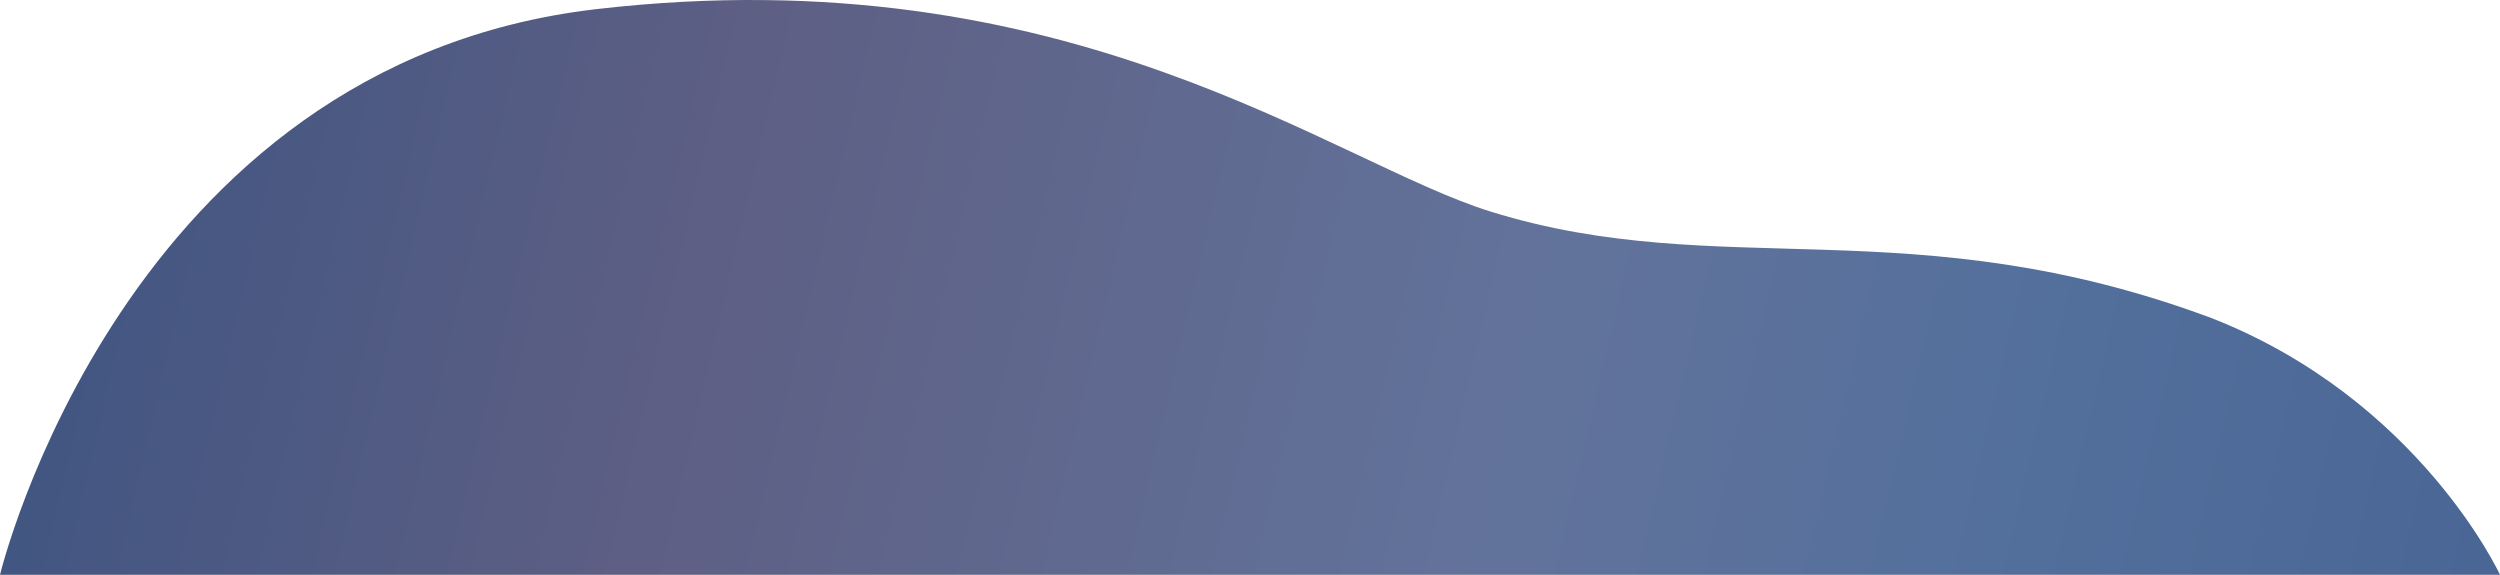
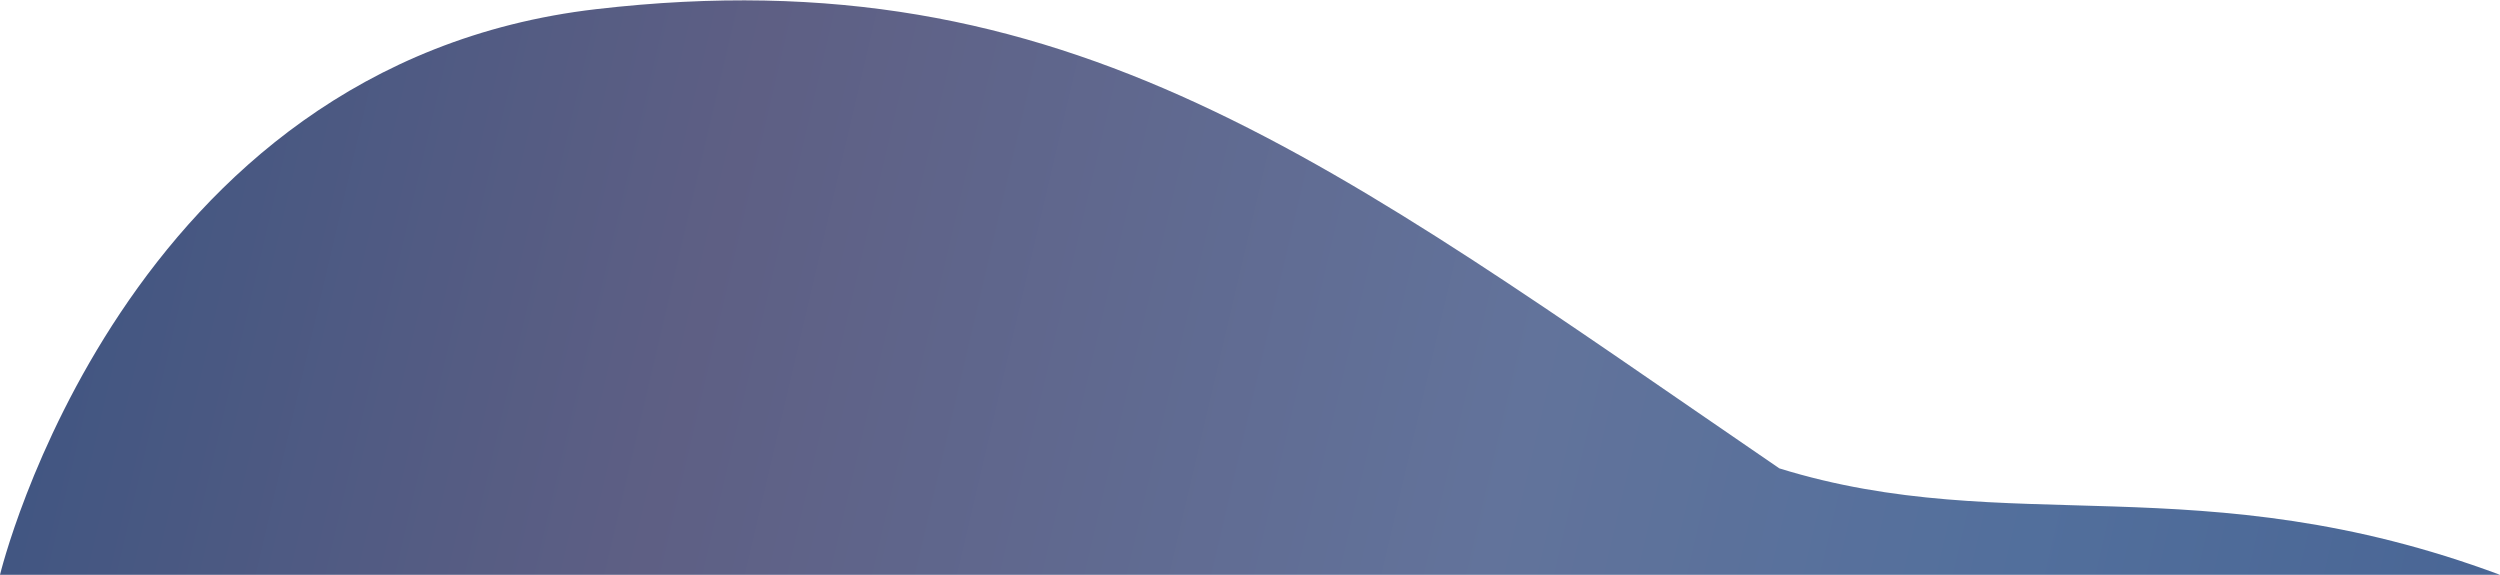
<svg xmlns="http://www.w3.org/2000/svg" version="1.1" id="Ebene_1" x="0px" y="0px" viewBox="0 0 2914 670" style="enable-background:new 0 0 2914 670;" xml:space="preserve" width="2914">
  <style type="text/css">
	.footer-wave{fill:url(#footer_wave_svg);}
</style>
  <g>
    <linearGradient id="footer_wave_svg" gradientUnits="userSpaceOnUse" x1="-39.308" y1="204.008" x2="3005.411" y2="917.354">
      <stop offset="0" style="stop-color:#3C5481" />
      <stop offset="0.278" style="stop-color:#5E5F84" />
      <stop offset="0.586" style="stop-color:#62739B" />
      <stop offset="0.779" style="stop-color:#526F9C" />
      <stop offset="1" style="stop-color:#476393" />
    </linearGradient>
-     <path class="footer-wave" d="M2914,670c0,0-94-204.11-336-299.16c-349-130.07-572-41.02-840-124.07C1553,189.75,1247-53.38,695,10.66   C143,74.69,0,670,0,670H2914z" />
+     <path class="footer-wave" d="M2914,670c-349-130.07-572-41.02-840-124.07C1553,189.75,1247-53.38,695,10.66   C143,74.69,0,670,0,670H2914z" />
  </g>
</svg>